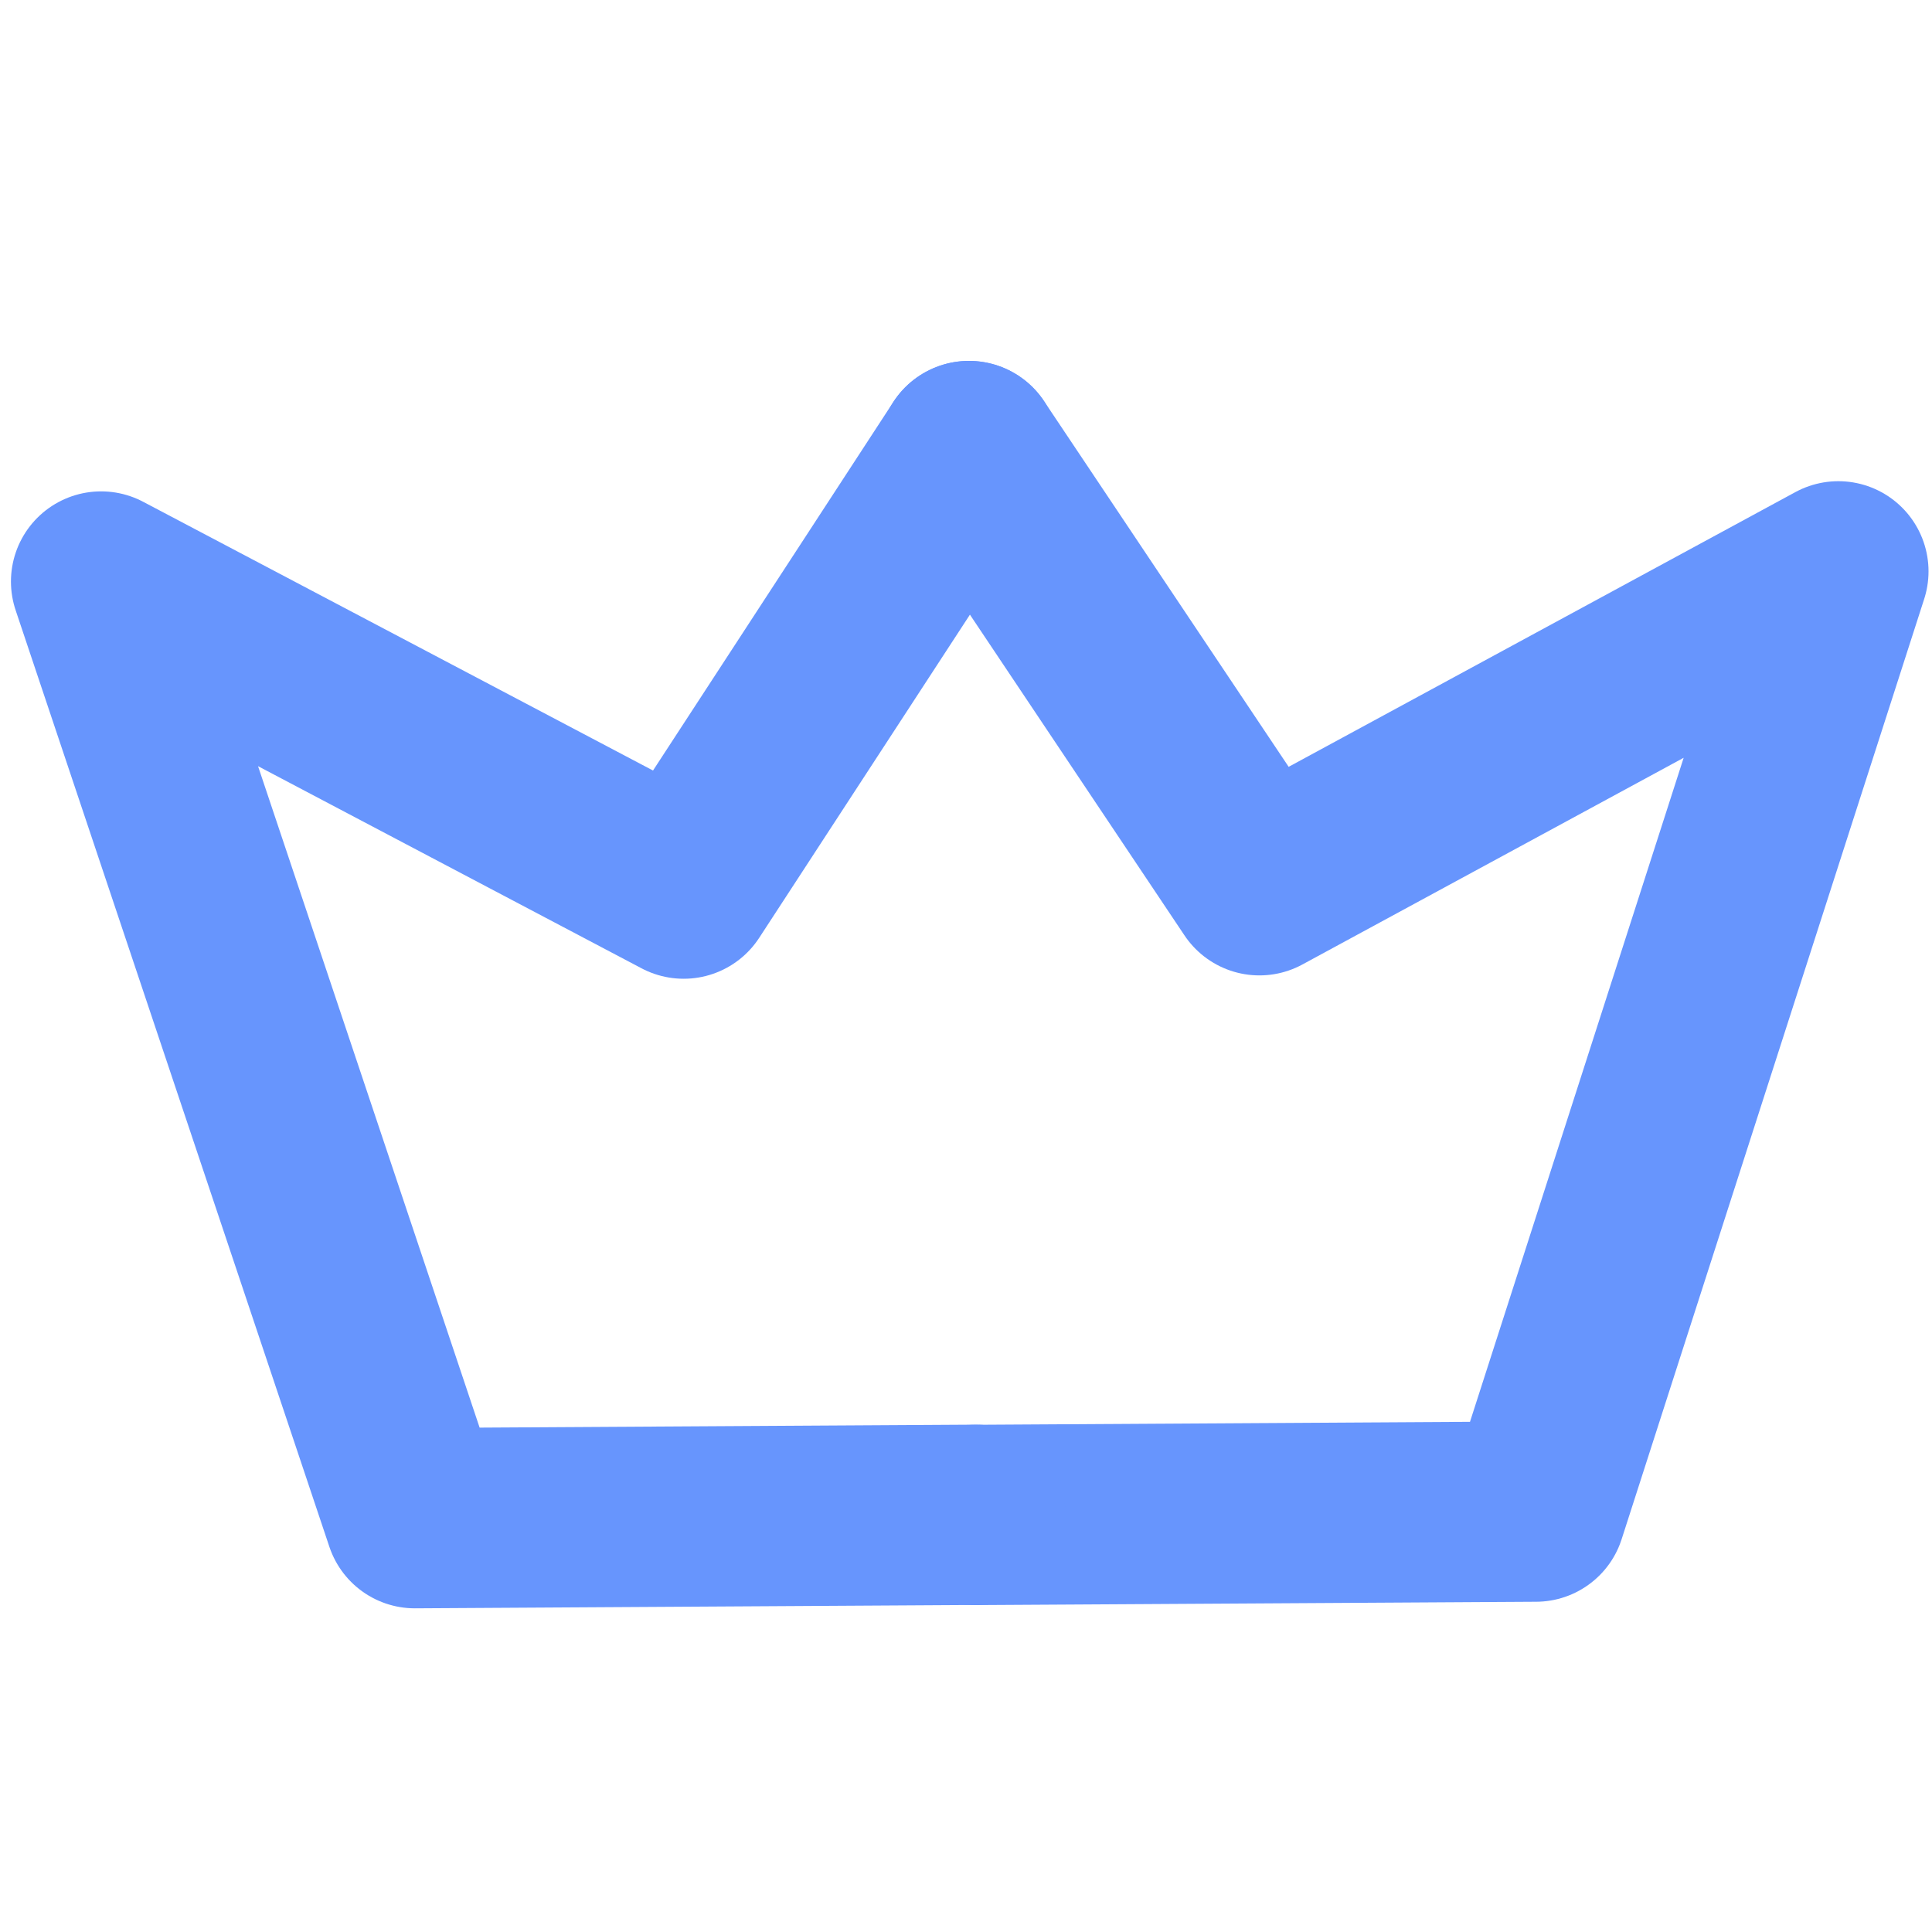
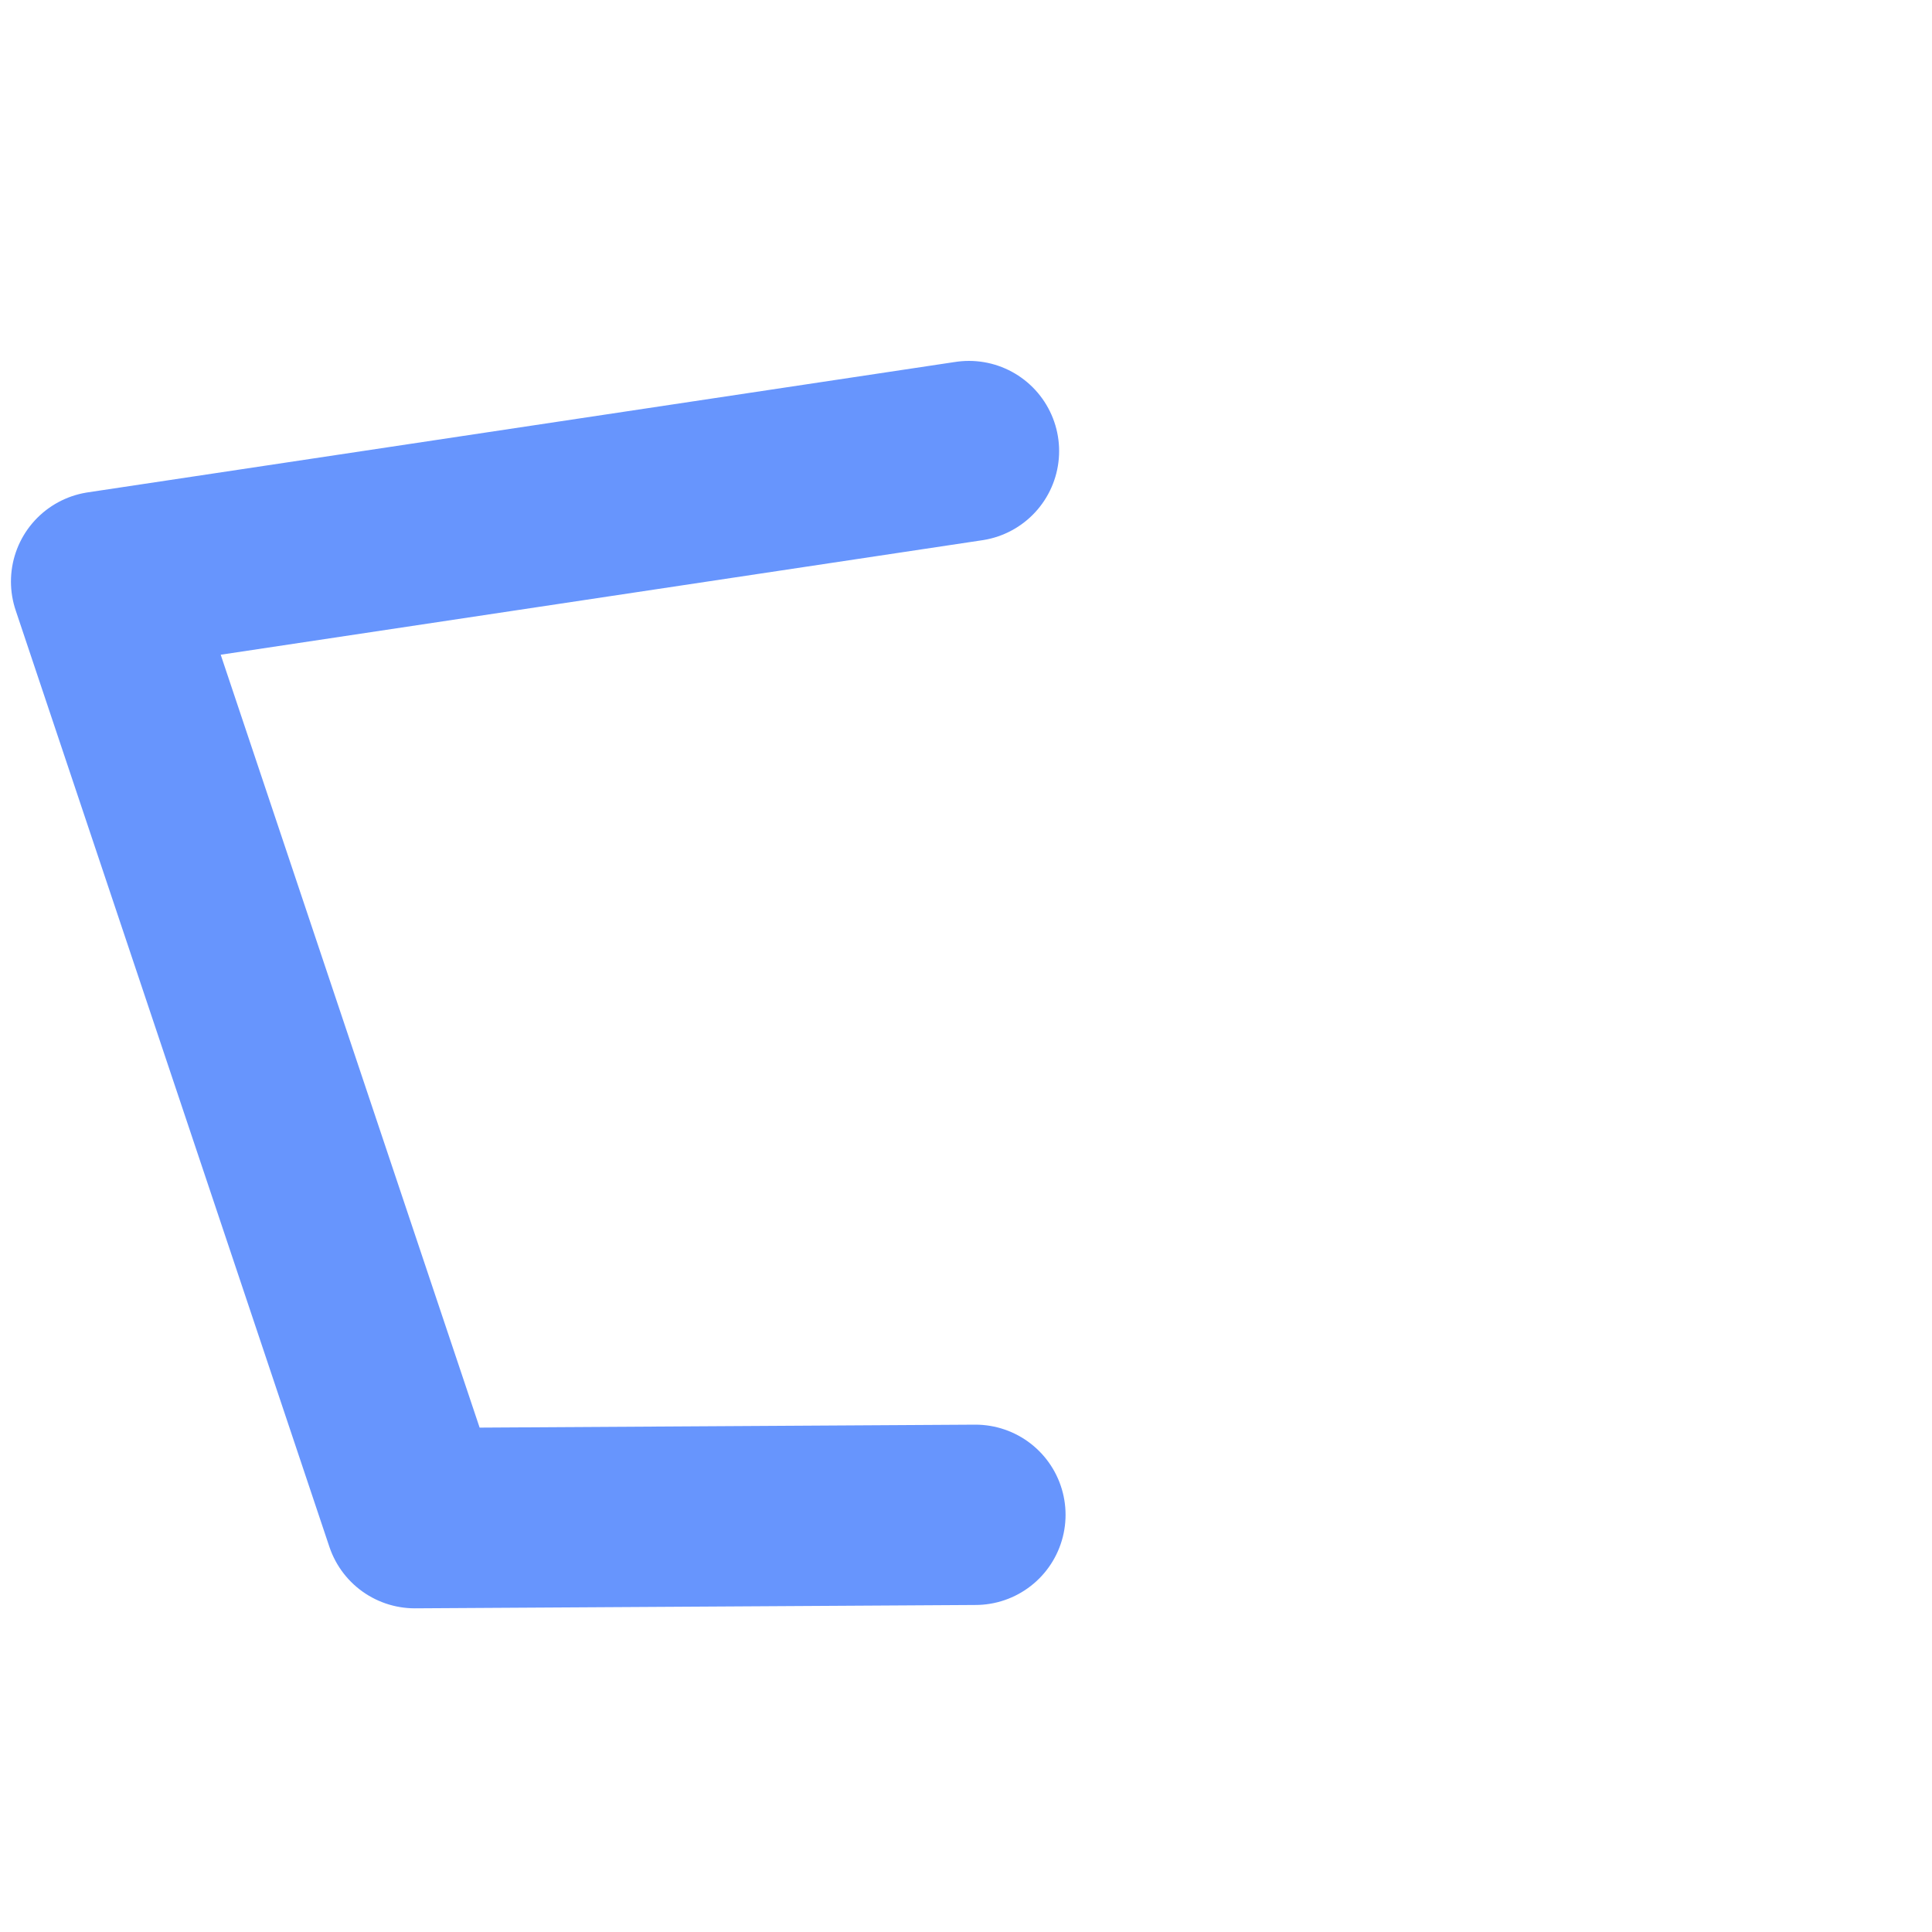
<svg xmlns="http://www.w3.org/2000/svg" id="Calque_1" viewBox="0 0 150 150">
  <defs>
    <style>.cls-1{fill:none;stroke:#6795fd;stroke-linecap:round;stroke-linejoin:round;stroke-width:14px;}</style>
  </defs>
-   <path class="cls-1" d="M75.23,35.02l22.55,33.71,44.95-24.37-23.49,73-43.52.26" />
-   <path class="cls-1" d="M75.23,35.02l-22.15,33.97L7.85,45.15l24.36,72.72,43.52-.26" />
+   <path class="cls-1" d="M75.23,35.02L7.85,45.15l24.36,72.72,43.52-.26" />
</svg>